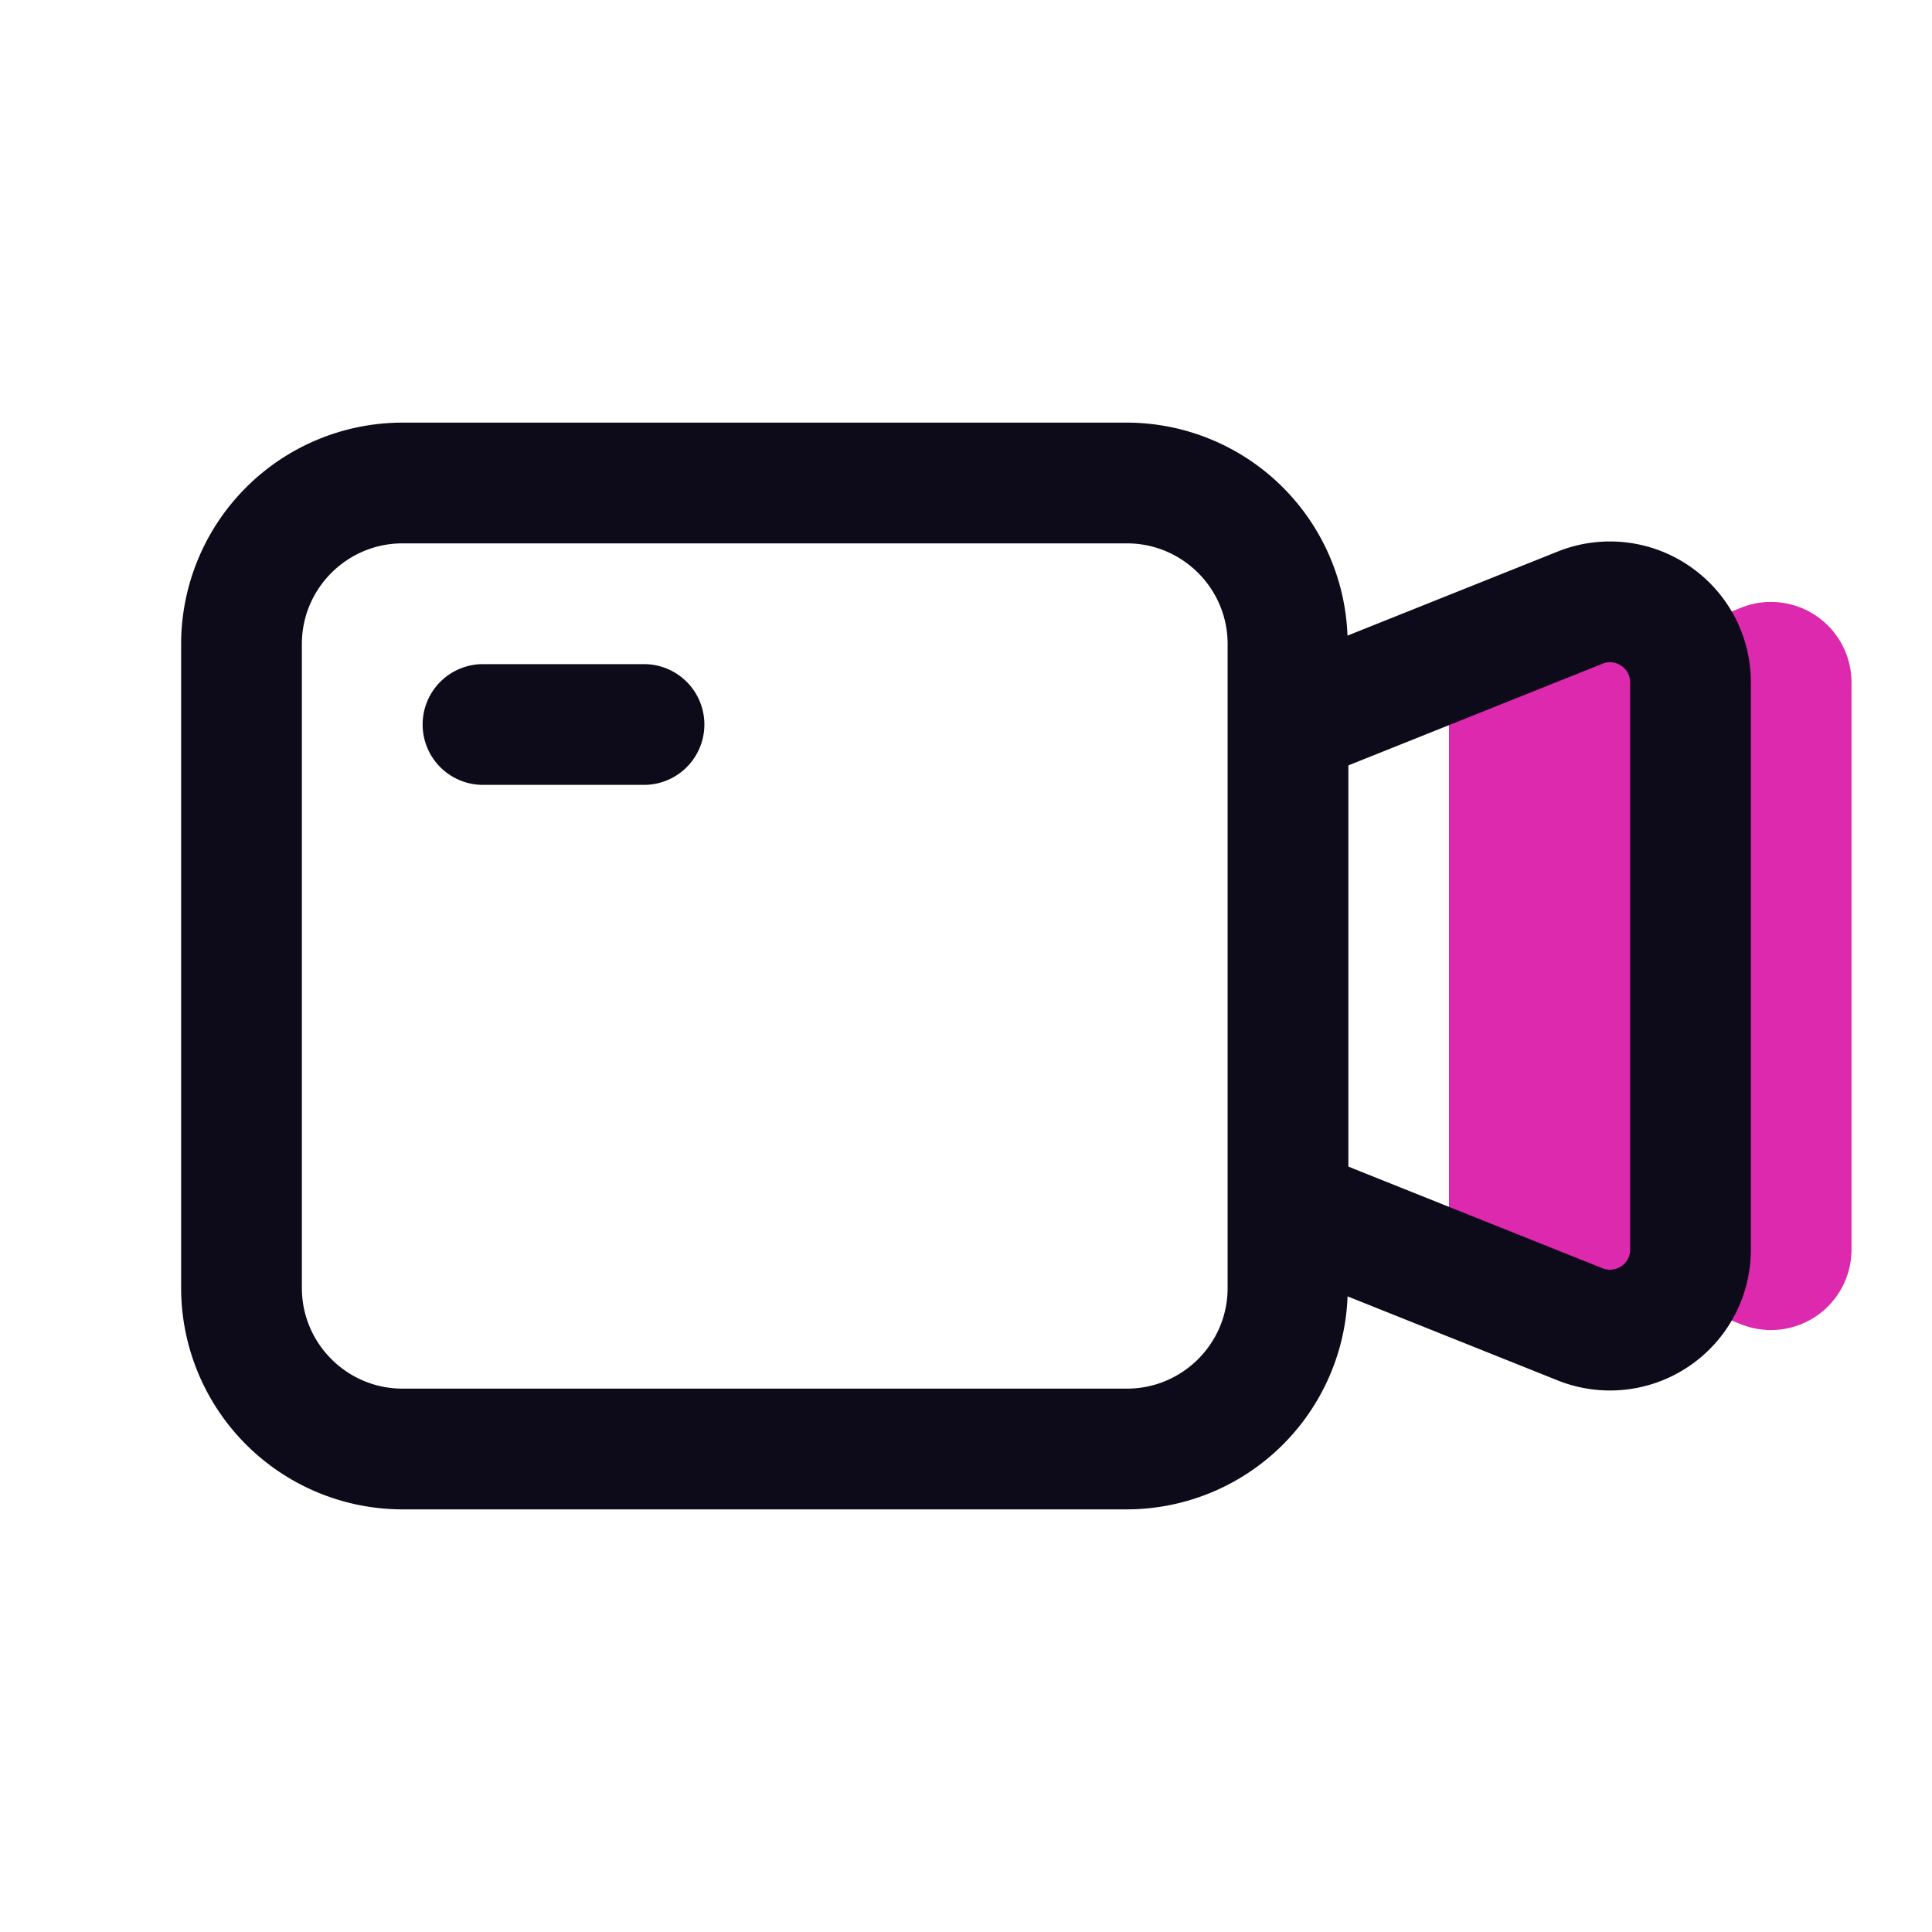
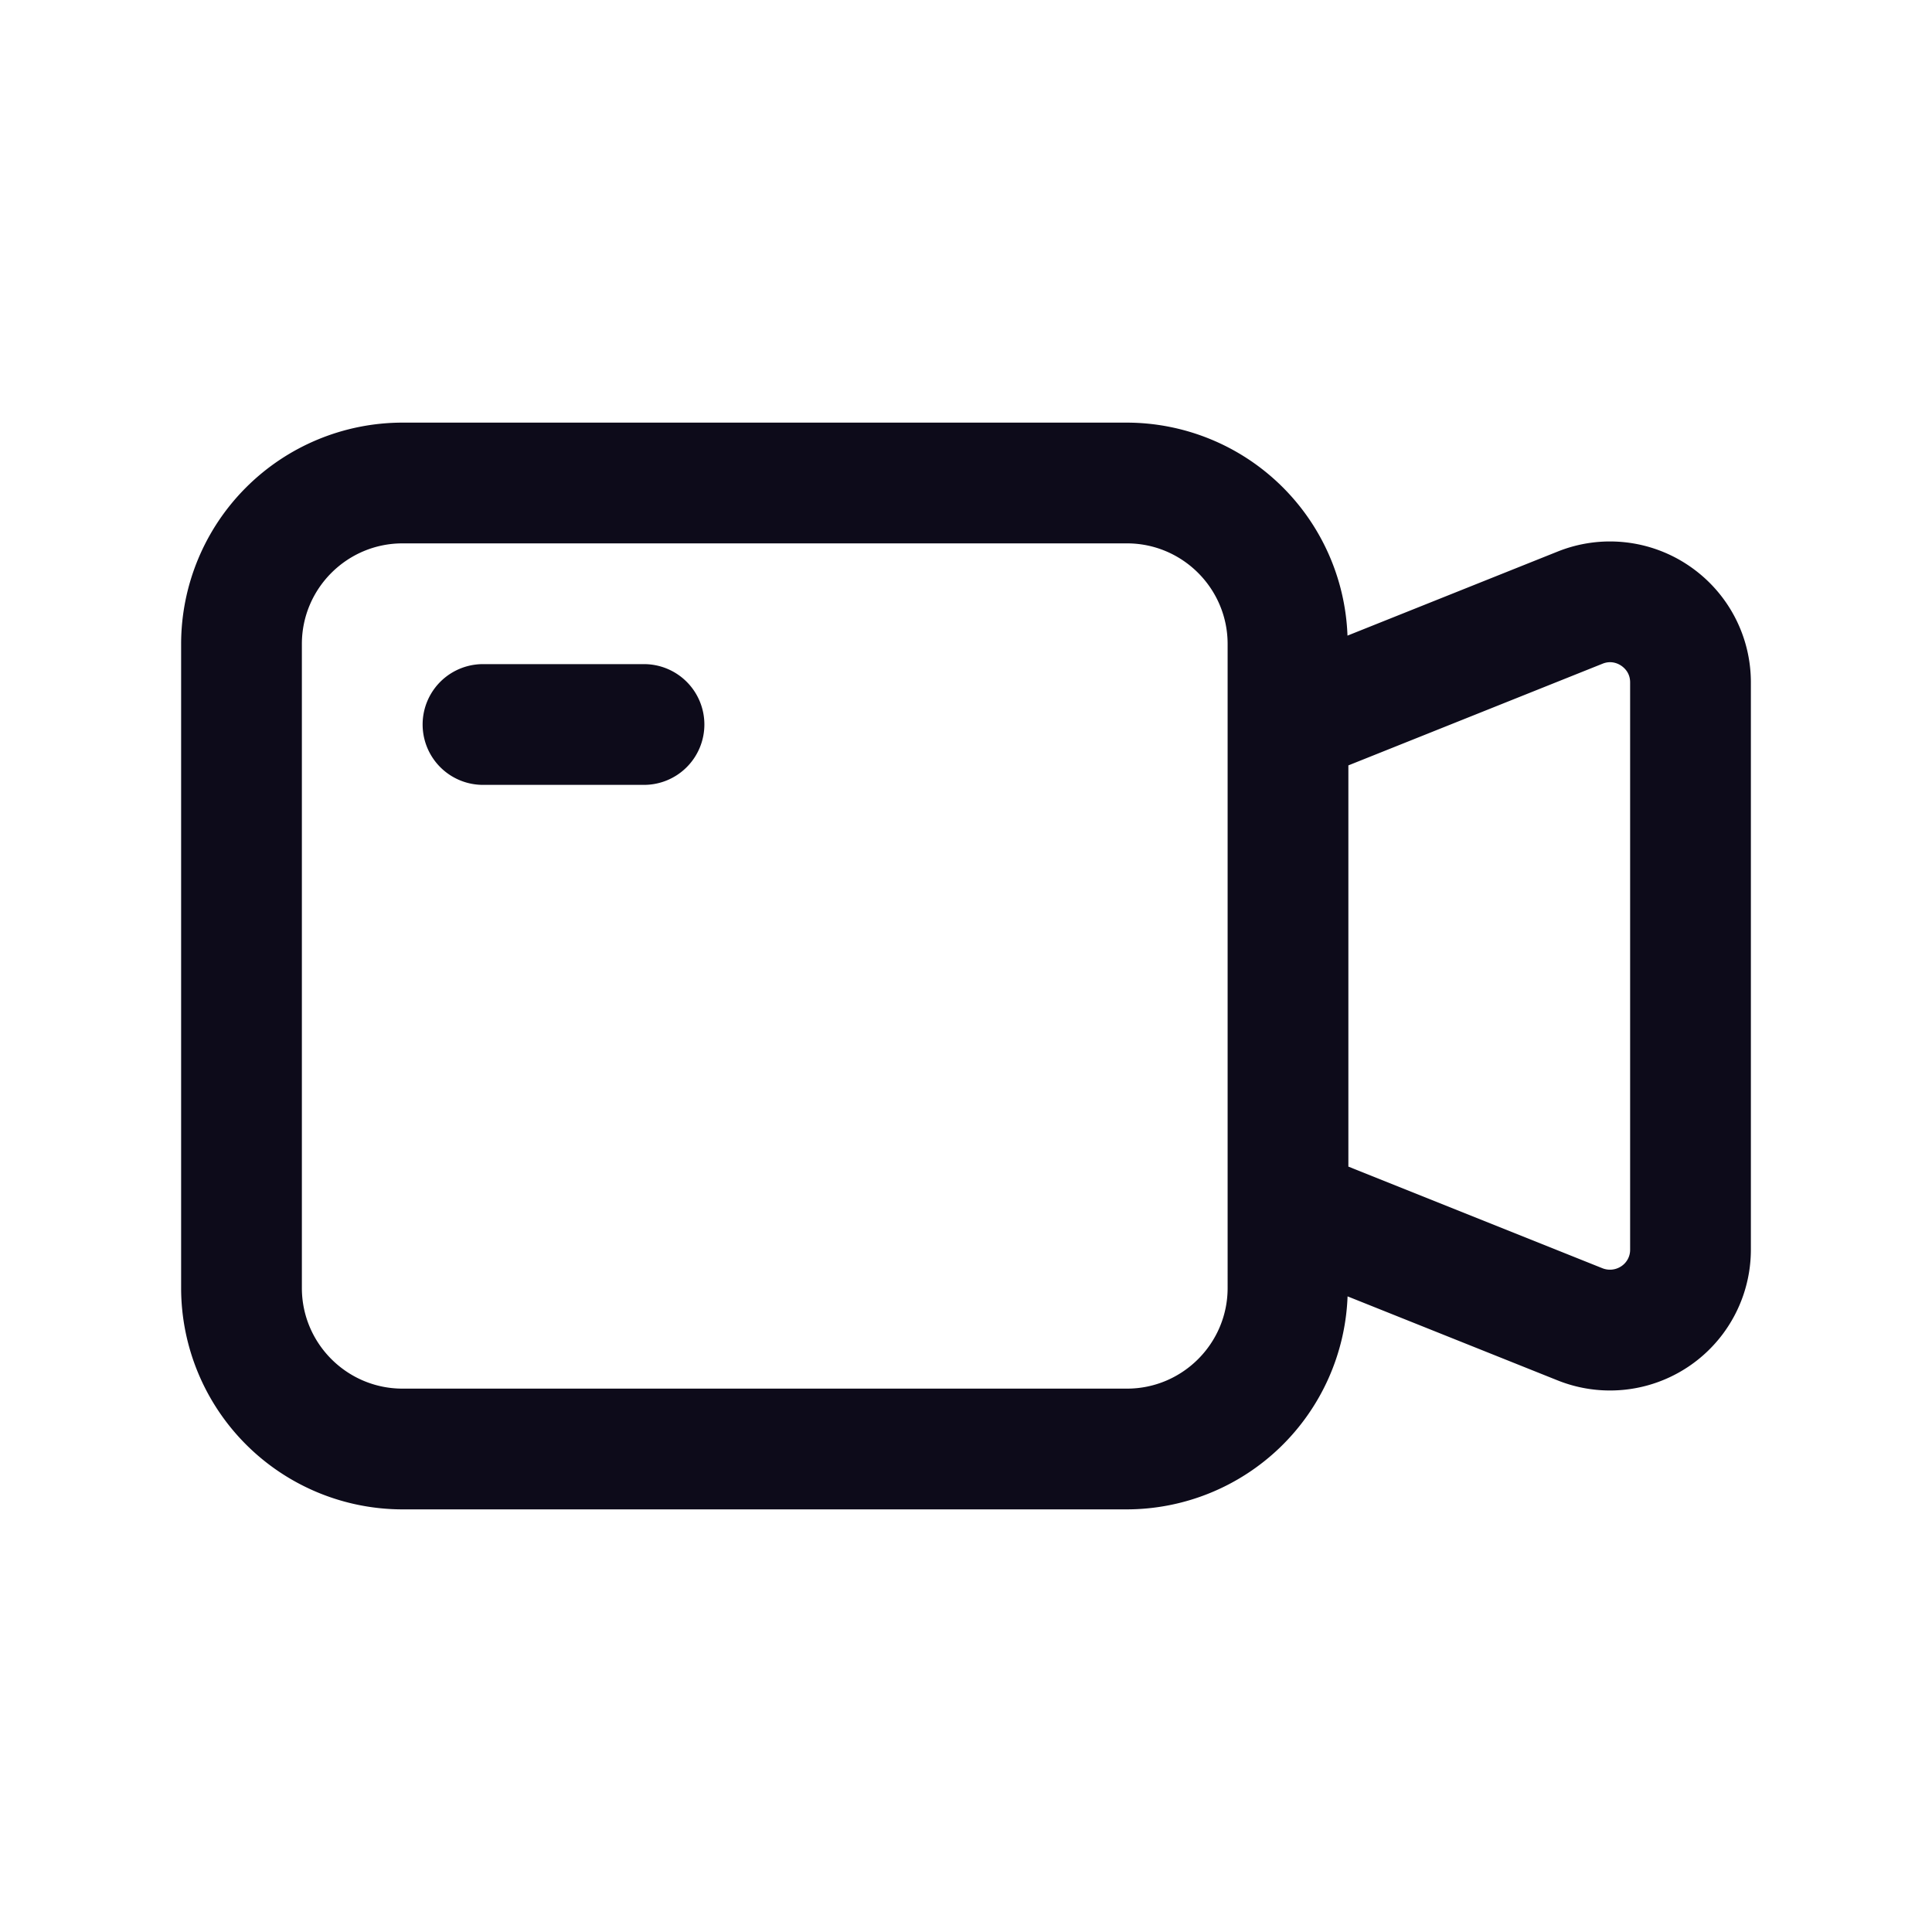
<svg xmlns="http://www.w3.org/2000/svg" width="512" height="512" x="0" y="0" viewBox="0 0 24 24" style="enable-background:new 0 0 512 512" xml:space="preserve" class="">
  <g>
-     <path fill="#dc29ad" d="M21.629 16.451 18 15V9l3.629-1.451A1 1 0 0 1 23 8.477v7.046a1 1 0 0 1-1.371.928z" opacity="1" data-original="#75afff" />
    <path fill="#0d0b1a" d="M20.981 7.028a1.746 1.746 0 0 0-1.632-.176l-2.61 1.044a2.747 2.747 0 0 0-2.74-2.646H5A2.752 2.752 0 0 0 2.25 8v8A2.752 2.752 0 0 0 5 18.75h9a2.748 2.748 0 0 0 2.74-2.646l2.61 1.044a1.75 1.75 0 0 0 2.4-1.625V8.477c0-.582-.288-1.123-.769-1.449zM15.25 16c0 .689-.561 1.25-1.25 1.25H5c-.689 0-1.25-.561-1.25-1.25V8c0-.689.561-1.25 1.25-1.25h9c.689 0 1.25.561 1.25 1.25zm5-.477a.244.244 0 0 1-.11.207.253.253 0 0 1-.233.025l-3.157-1.263V9.508l3.157-1.263c.106-.043.192-.003.233.025s.11.091.11.207zM8.75 9a.75.75 0 0 1-.75.75H6a.75.75 0 0 1 0-1.5h2a.75.75 0 0 1 .75.75z" opacity="1" data-original="#112d55" class="" />
  </g>
</svg>